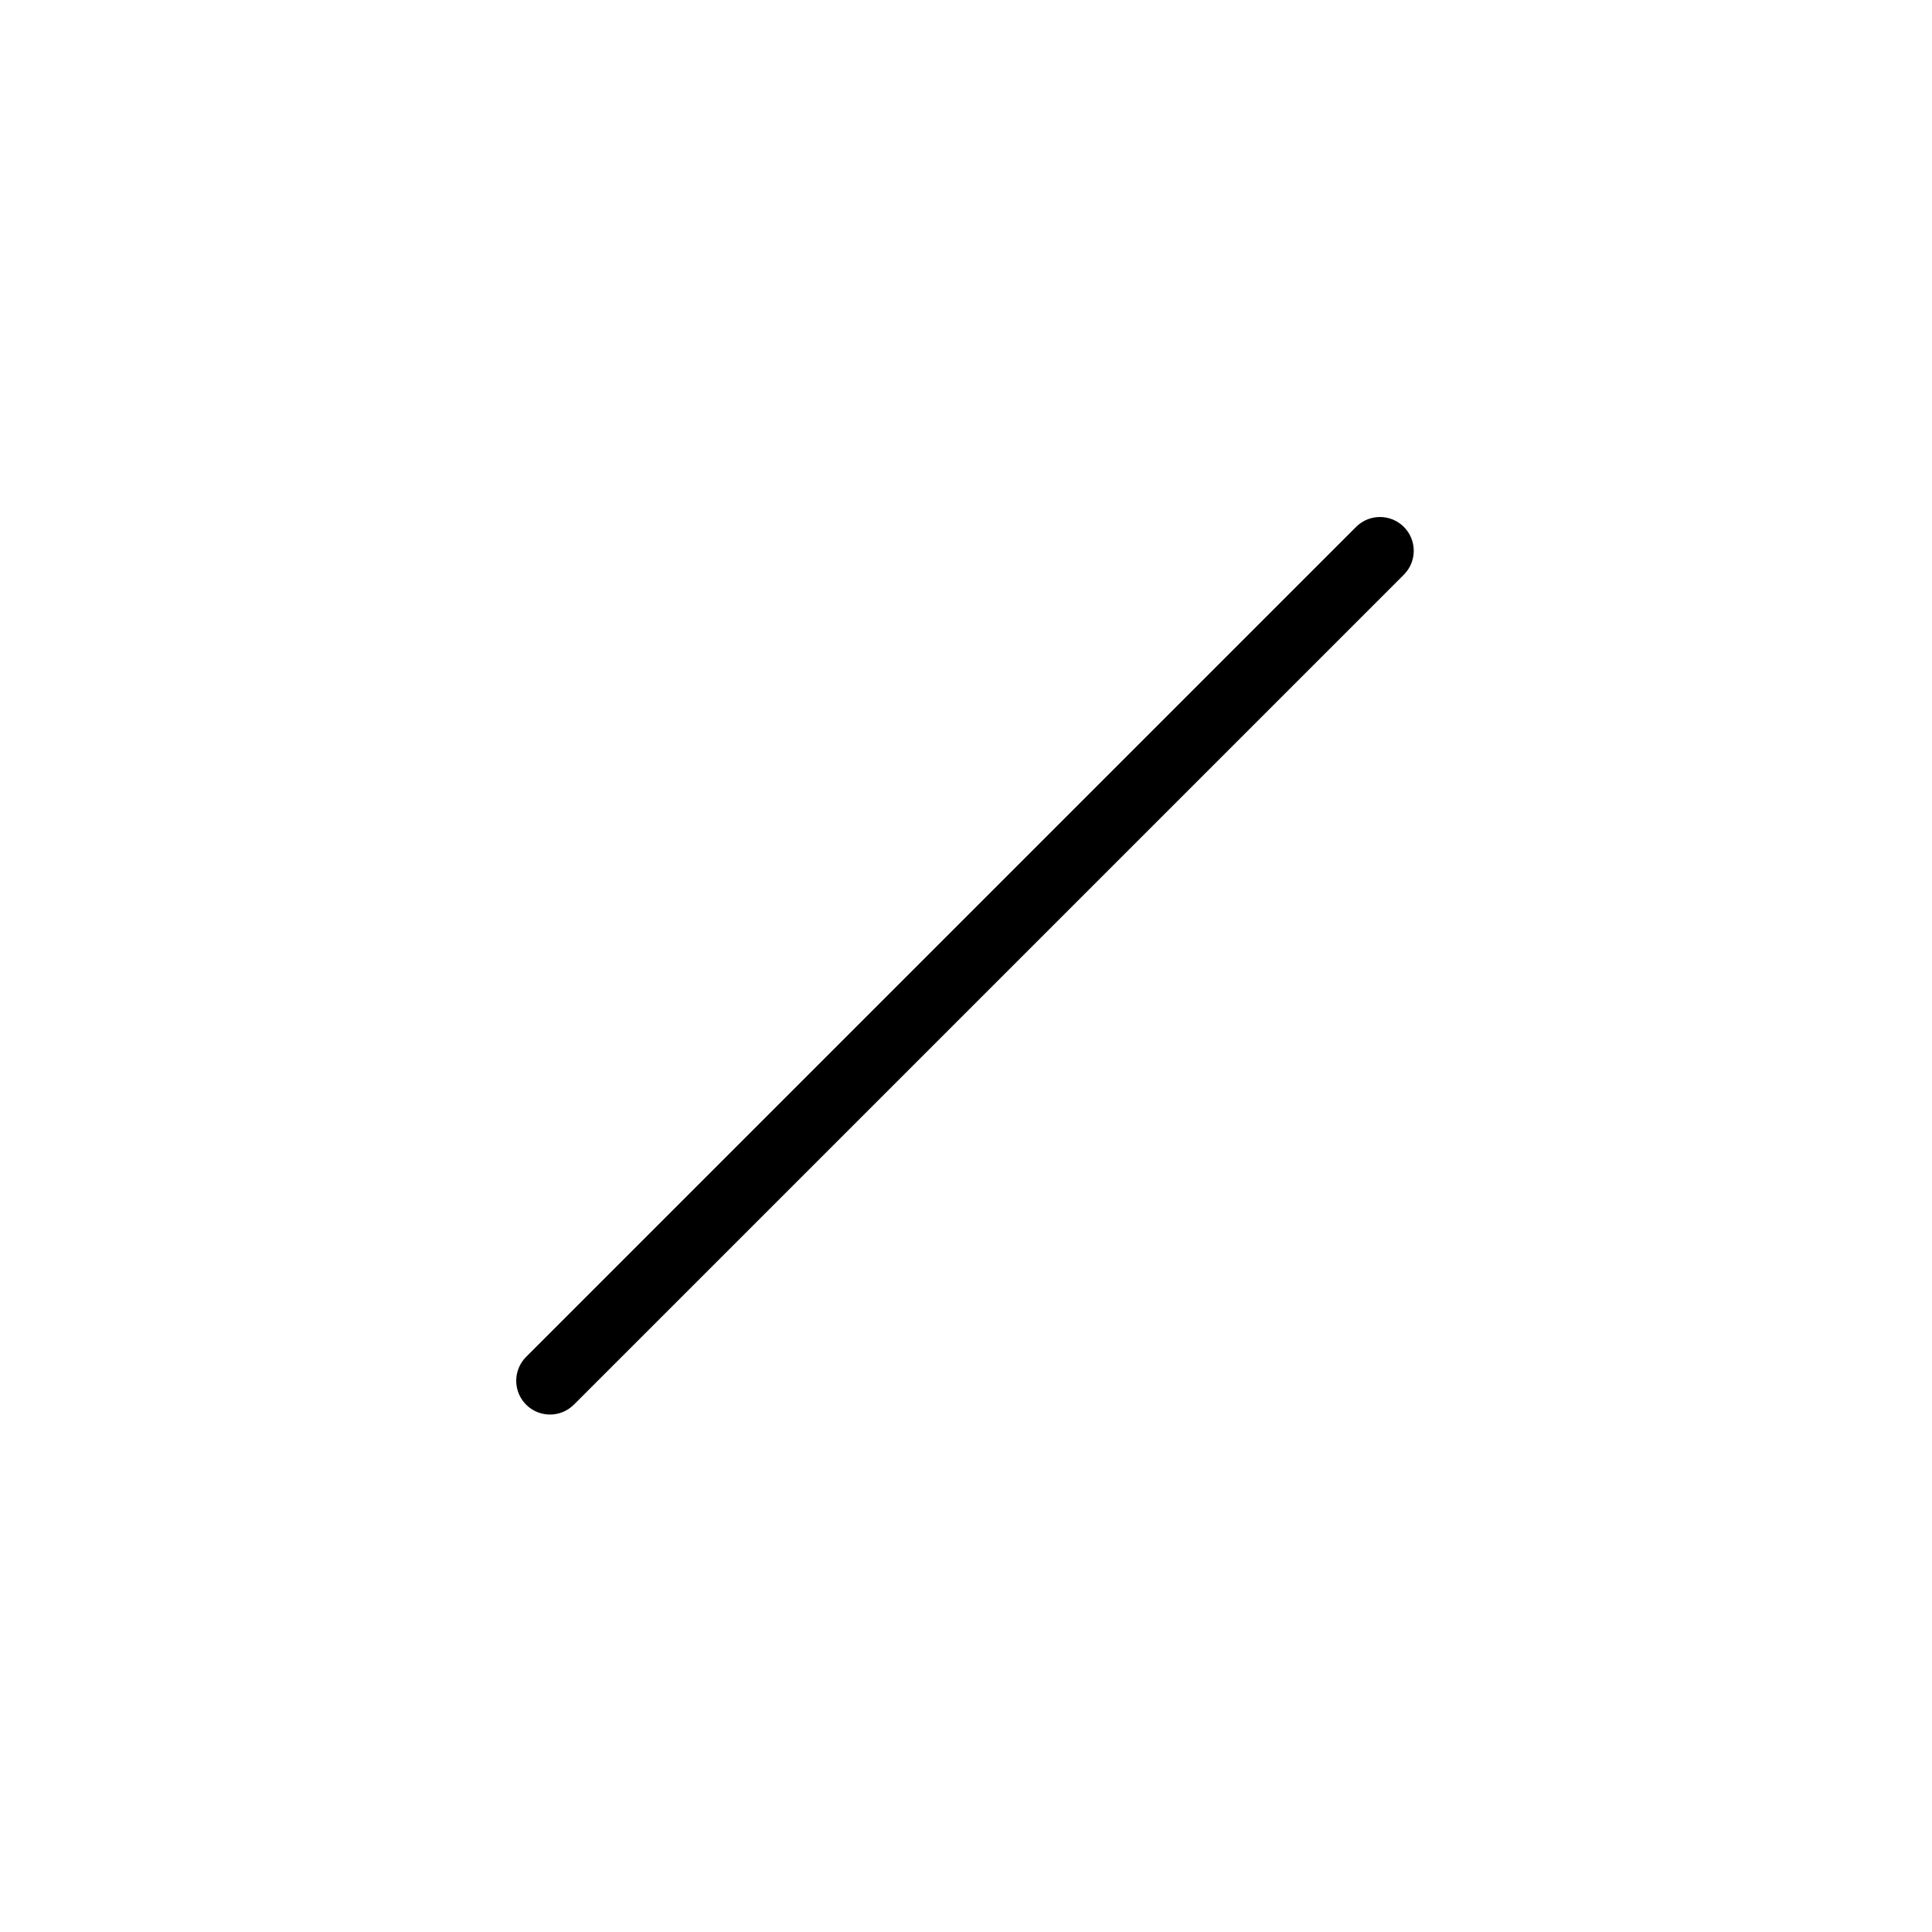
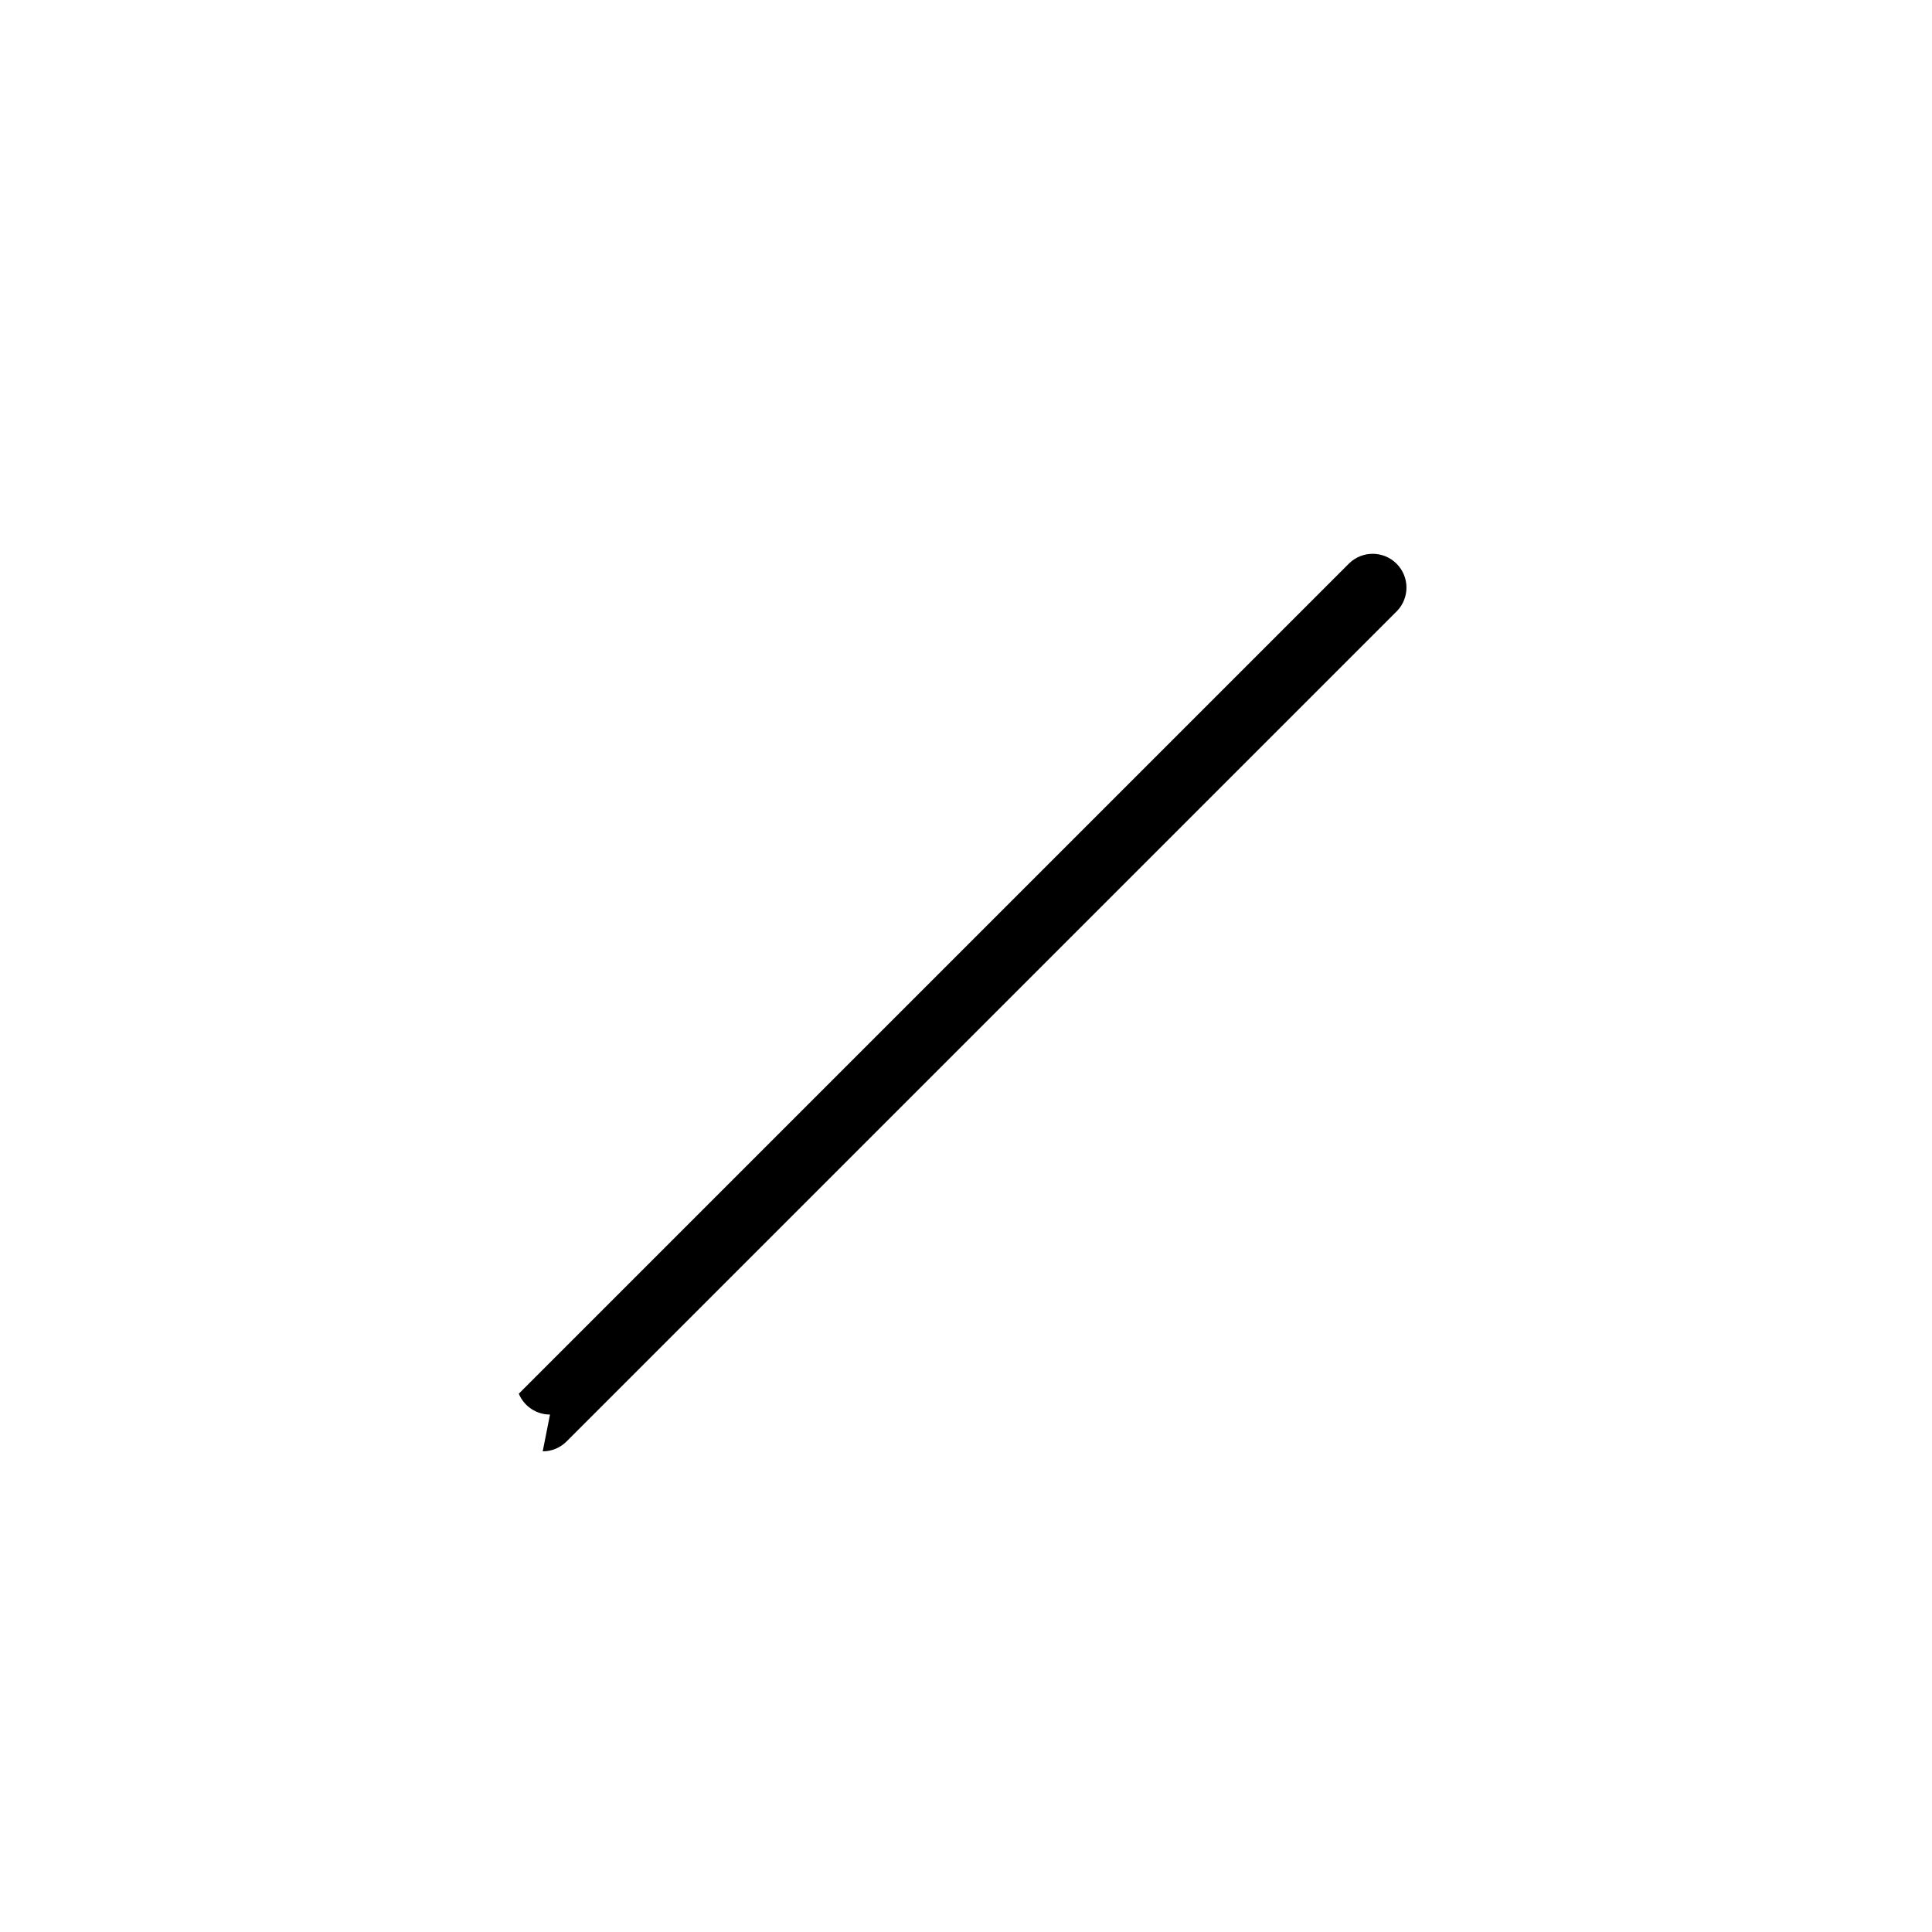
<svg xmlns="http://www.w3.org/2000/svg" width="500" height="500" viewBox="0 0 500 500">
  <g transform="translate(133.599,133.803)translate(116.15,116.151)rotate(0)translate(-116.15,-116.151) scale(1.345,1.345)" opacity="1">
    <defs class="defs" />
-     <path transform="translate(-169.602,-169.7)" d="M176.1,342.4c-2.627,-0.001 -4.995,-1.583 -6.002,-4.01c-1.006,-2.427 -0.453,-5.22 1.402,-7.08l159.81,-159.81c2.554,-2.44 6.589,-2.394 9.086,0.104c2.498,2.498 2.544,6.533 0.104,9.086l-159.81,159.81c-1.216,1.219 -2.868,1.903 -4.59,1.9z" fill="#000000" class="fill c1" />
+     <path transform="translate(-169.602,-169.7)" d="M176.1,342.4c-2.627,-0.001 -4.995,-1.583 -6.002,-4.01l159.81,-159.81c2.554,-2.44 6.589,-2.394 9.086,0.104c2.498,2.498 2.544,6.533 0.104,9.086l-159.81,159.81c-1.216,1.219 -2.868,1.903 -4.59,1.9z" fill="#000000" class="fill c1" />
  </g>
</svg>